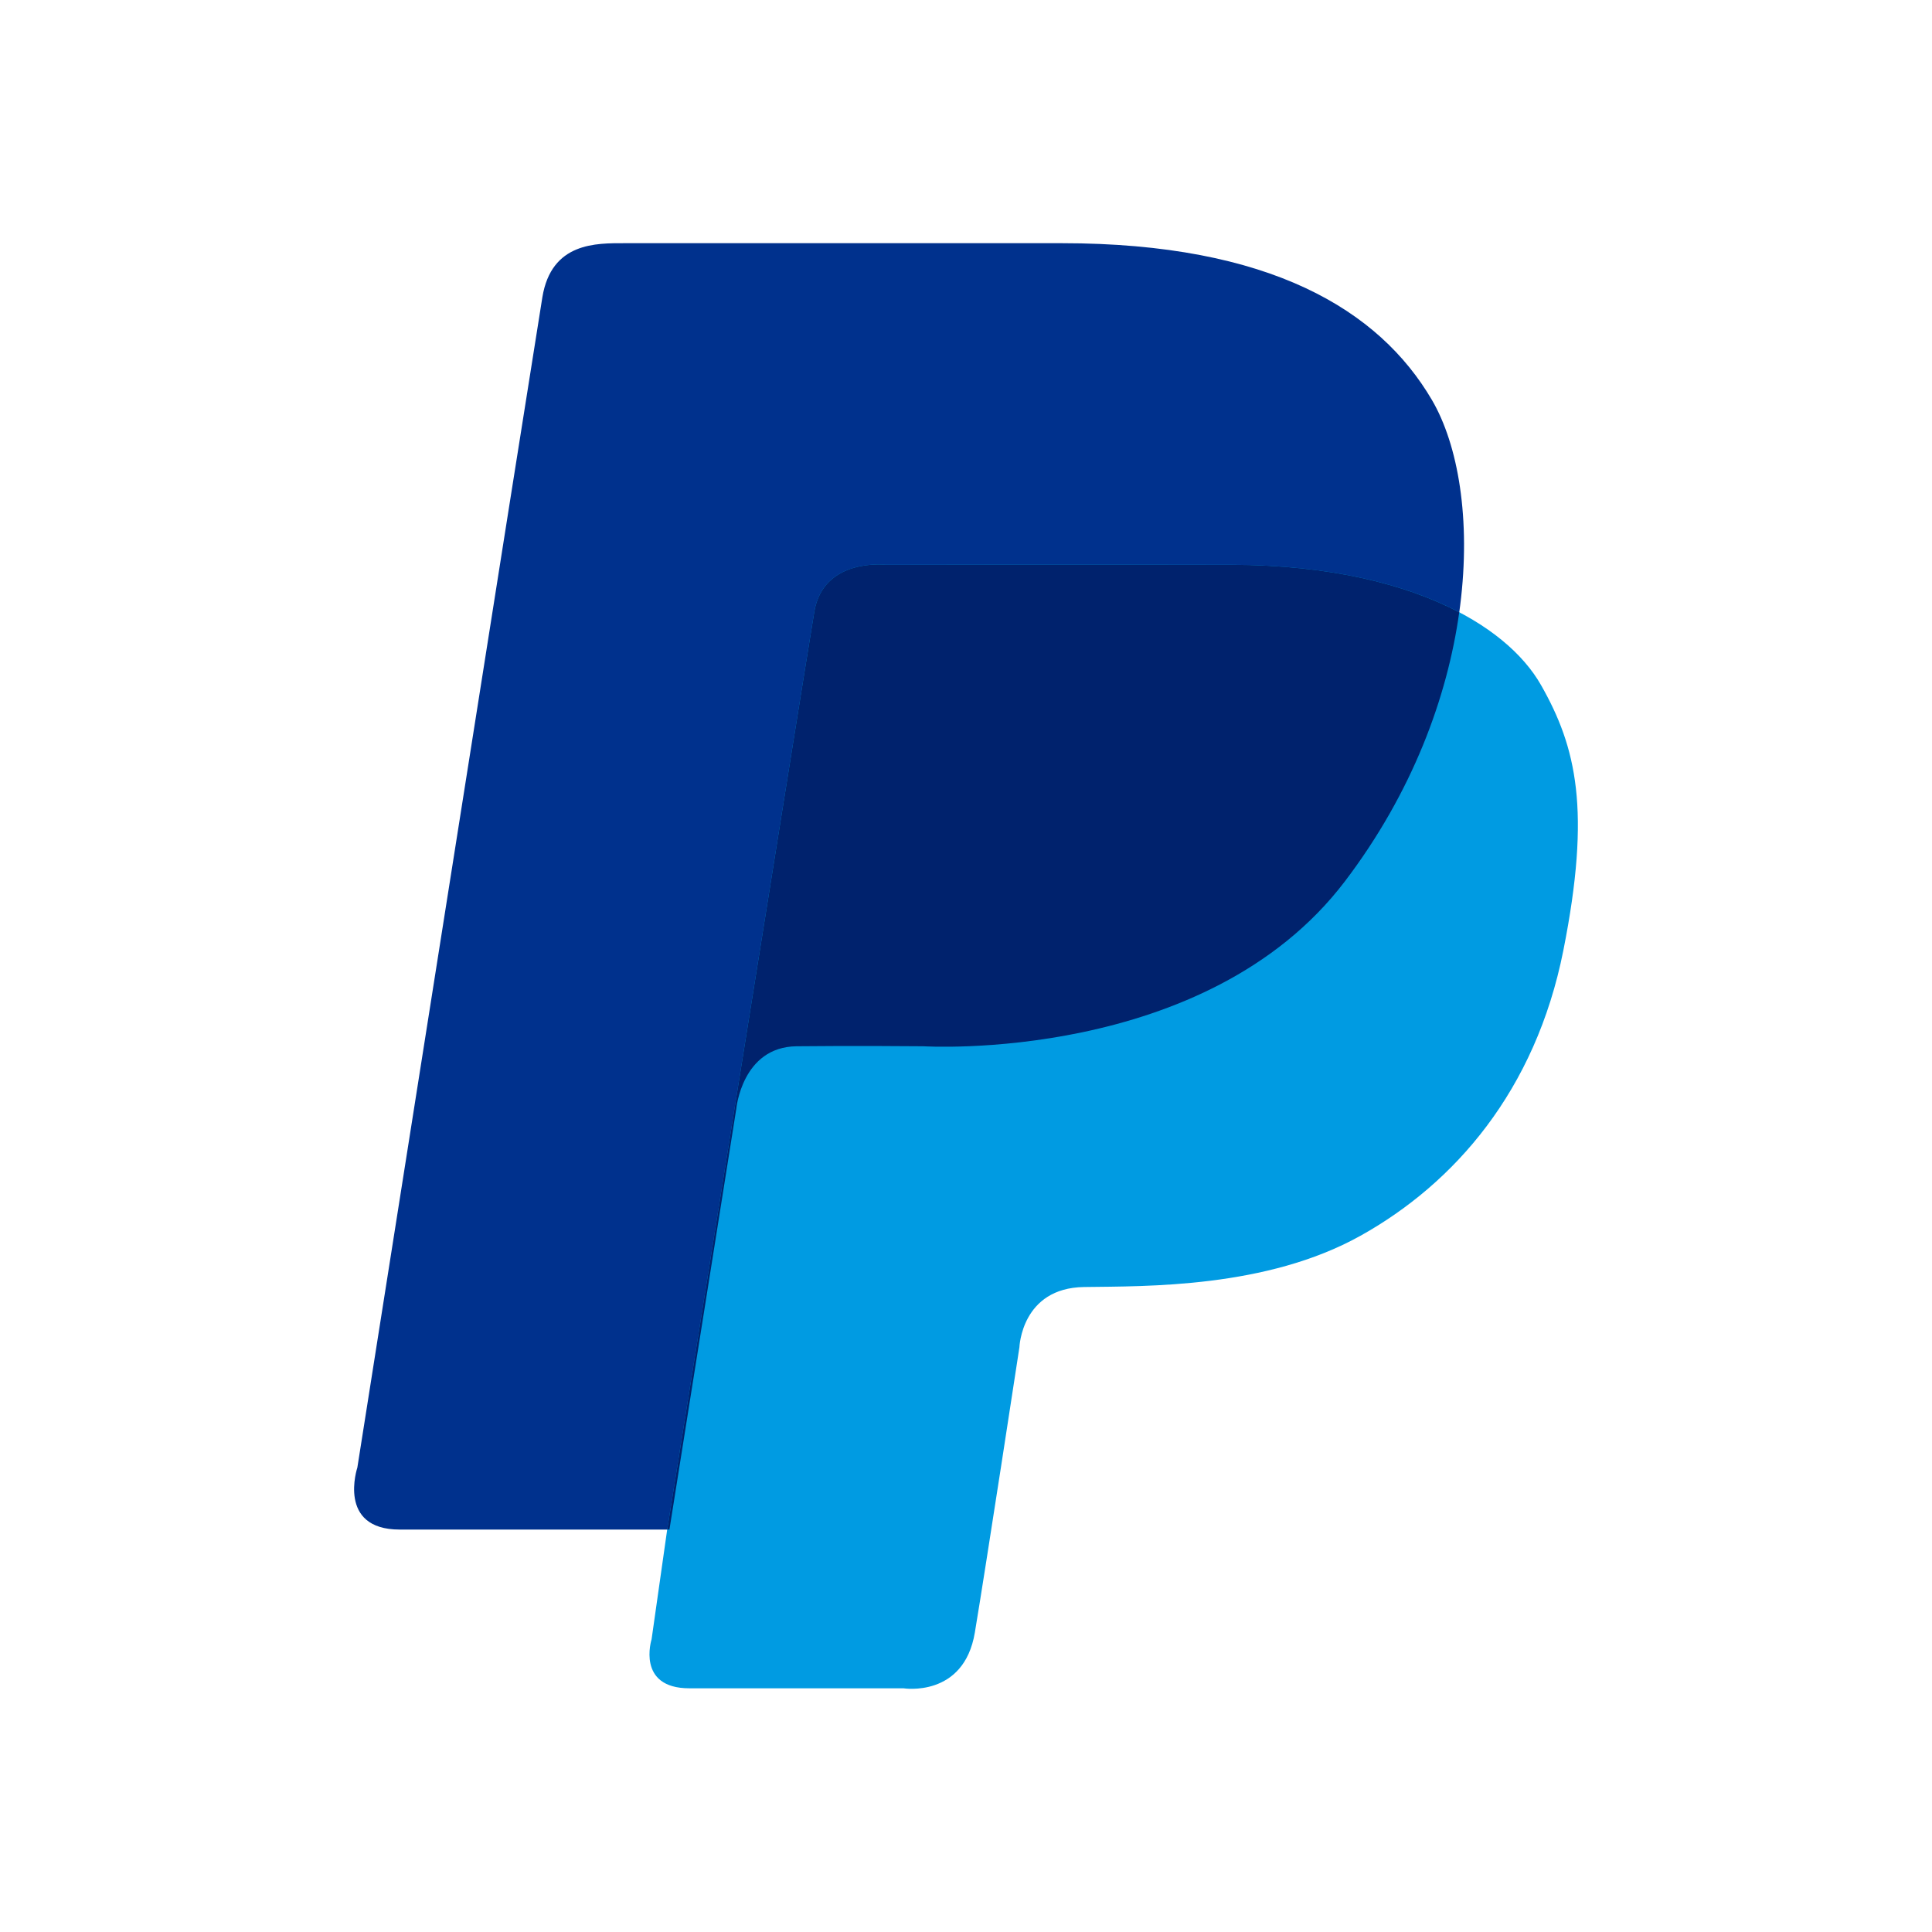
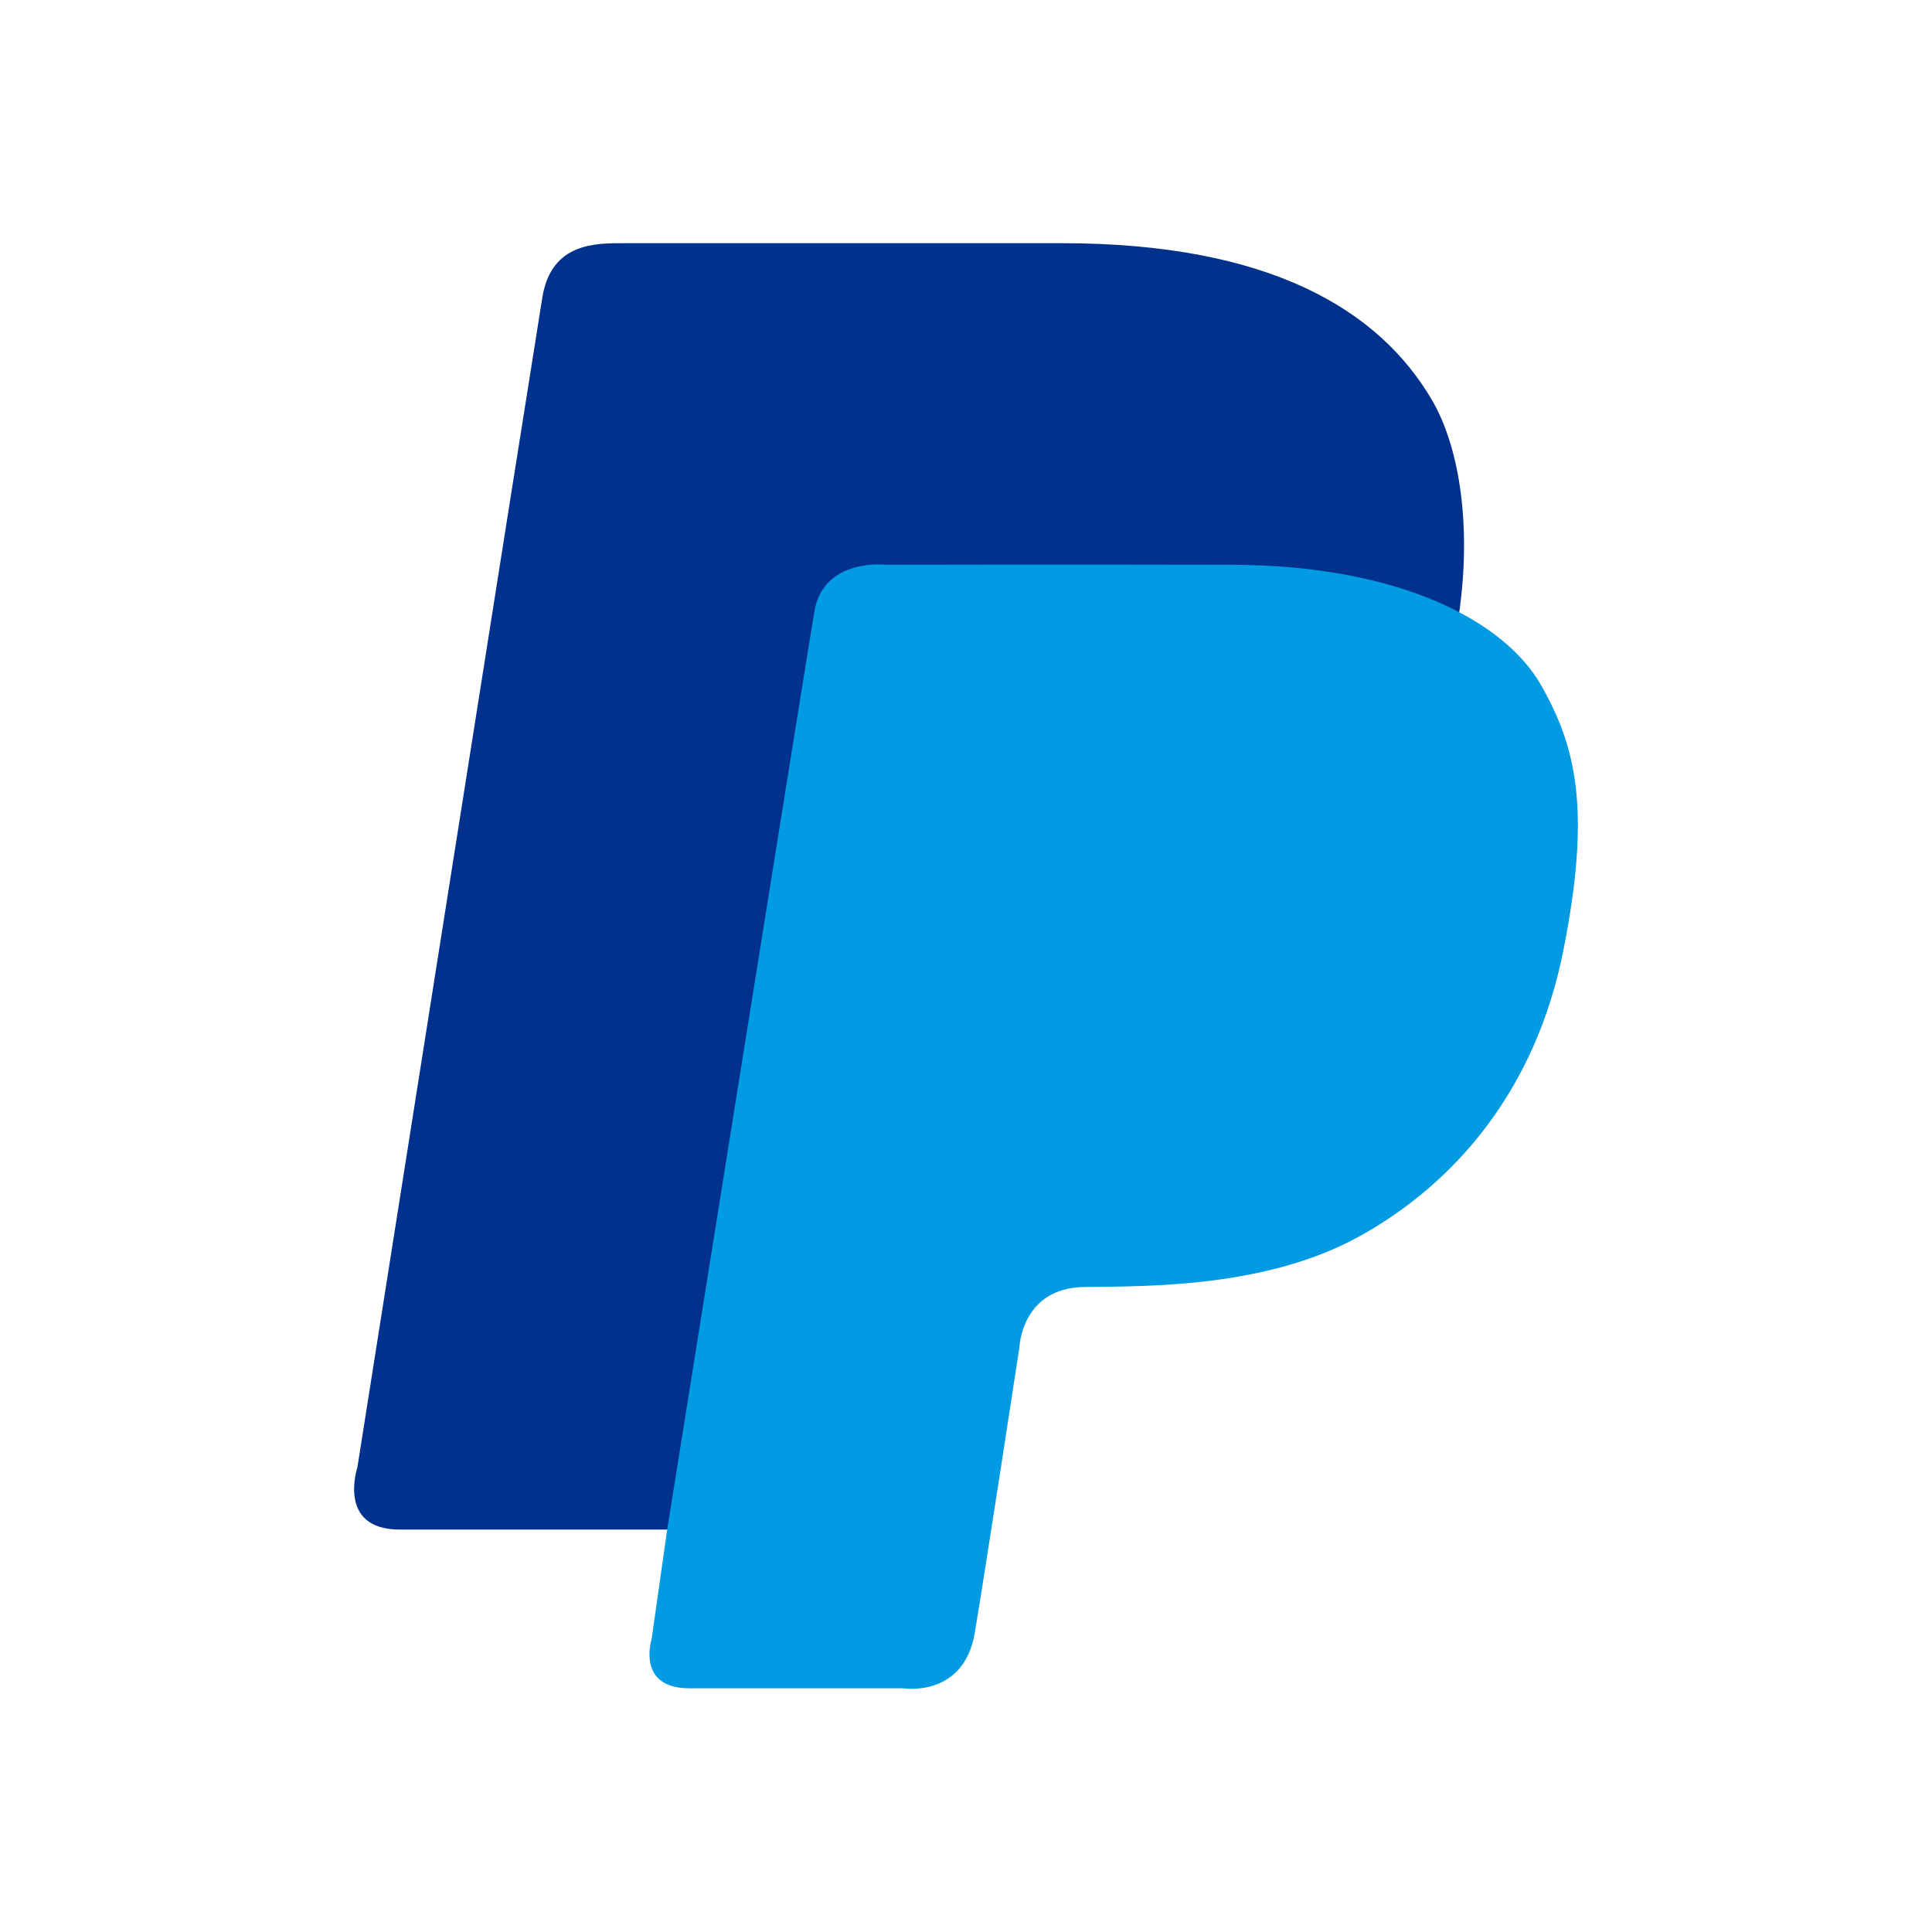
<svg xmlns="http://www.w3.org/2000/svg" width="80" height="80" viewBox="0 0 80 80" fill="none">
  <path fill-rule="evenodd" clip-rule="evenodd" d="M25.874 10.07C24.695 10.07 22.834 10.023 22.458 12.309C22.083 14.594 14.797 60.77 14.797 60.77C14.797 60.77 13.94 63.336 16.55 63.336H27.72L30.489 45.909C30.489 45.909 30.723 43.351 32.981 43.324C35.239 43.297 38.243 43.324 38.243 43.324C38.243 43.324 49.942 44.057 55.689 36.493C61.436 28.93 61.468 20.265 59.289 16.555C57.111 12.844 52.595 10.07 43.966 10.07H25.874Z" fill="#00318D" />
  <path fill-rule="evenodd" clip-rule="evenodd" d="M27.627 63.336L26.981 67.878C26.981 67.878 26.335 69.911 28.55 69.909C30.766 69.906 37.412 69.909 37.412 69.909C37.412 69.909 39.911 70.312 40.366 67.601C40.82 64.89 42.212 55.786 42.212 55.786C42.212 55.786 42.297 53.329 44.889 53.293C47.481 53.257 52.442 53.341 56.335 51.17C60.228 48.999 63.58 45.168 64.735 39.355C65.89 33.541 65.274 30.943 63.812 28.37C62.35 25.797 58.1 23.402 50.981 23.386C43.863 23.369 36.674 23.386 36.674 23.386C36.674 23.386 34.097 23.087 33.72 25.324C33.343 27.561 27.627 63.336 27.627 63.336Z" fill="#009BE2" />
-   <path fill-rule="evenodd" clip-rule="evenodd" d="M55.69 36.493C49.942 44.057 38.243 43.324 38.243 43.324C38.243 43.324 35.24 43.297 32.982 43.324C30.724 43.351 30.489 45.909 30.489 45.909L27.72 63.336H27.628C27.628 63.336 33.343 27.561 33.72 25.324C34.097 23.087 36.674 23.386 36.674 23.386C36.674 23.386 43.864 23.369 50.982 23.386C55.072 23.395 58.213 24.191 60.424 25.353C59.933 28.861 58.49 32.808 55.69 36.493Z" fill="#00226D" />
</svg>